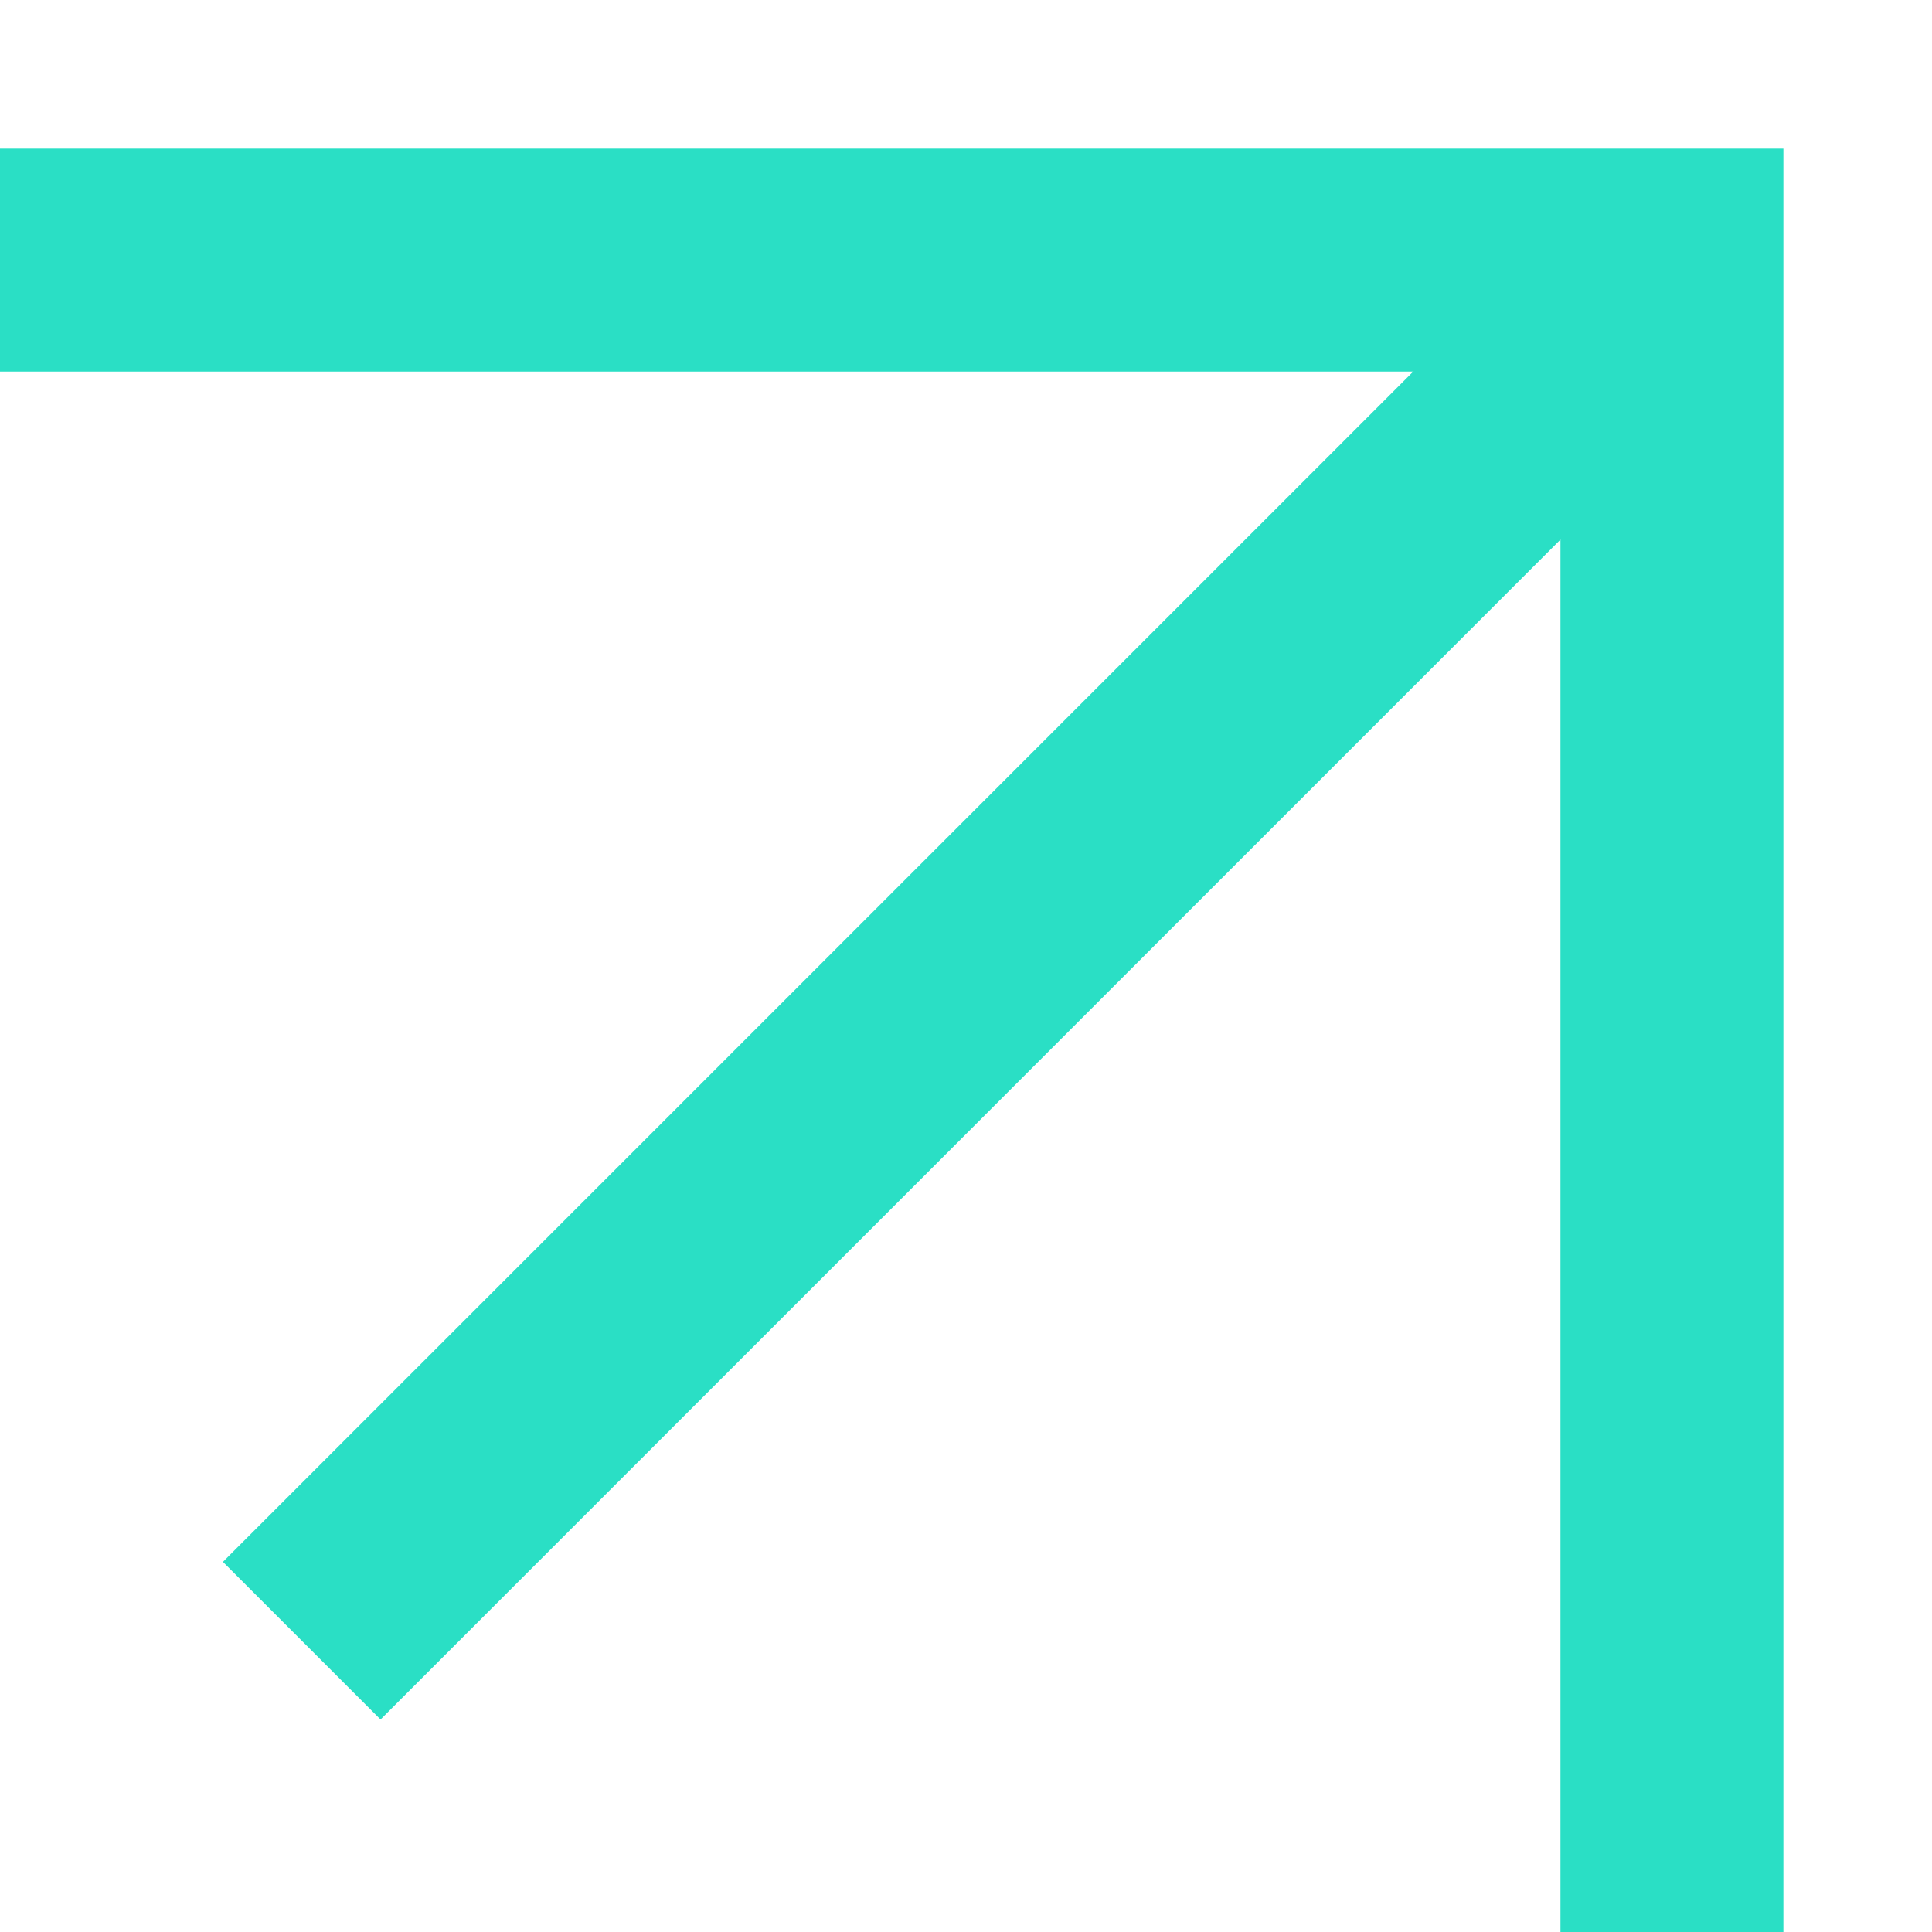
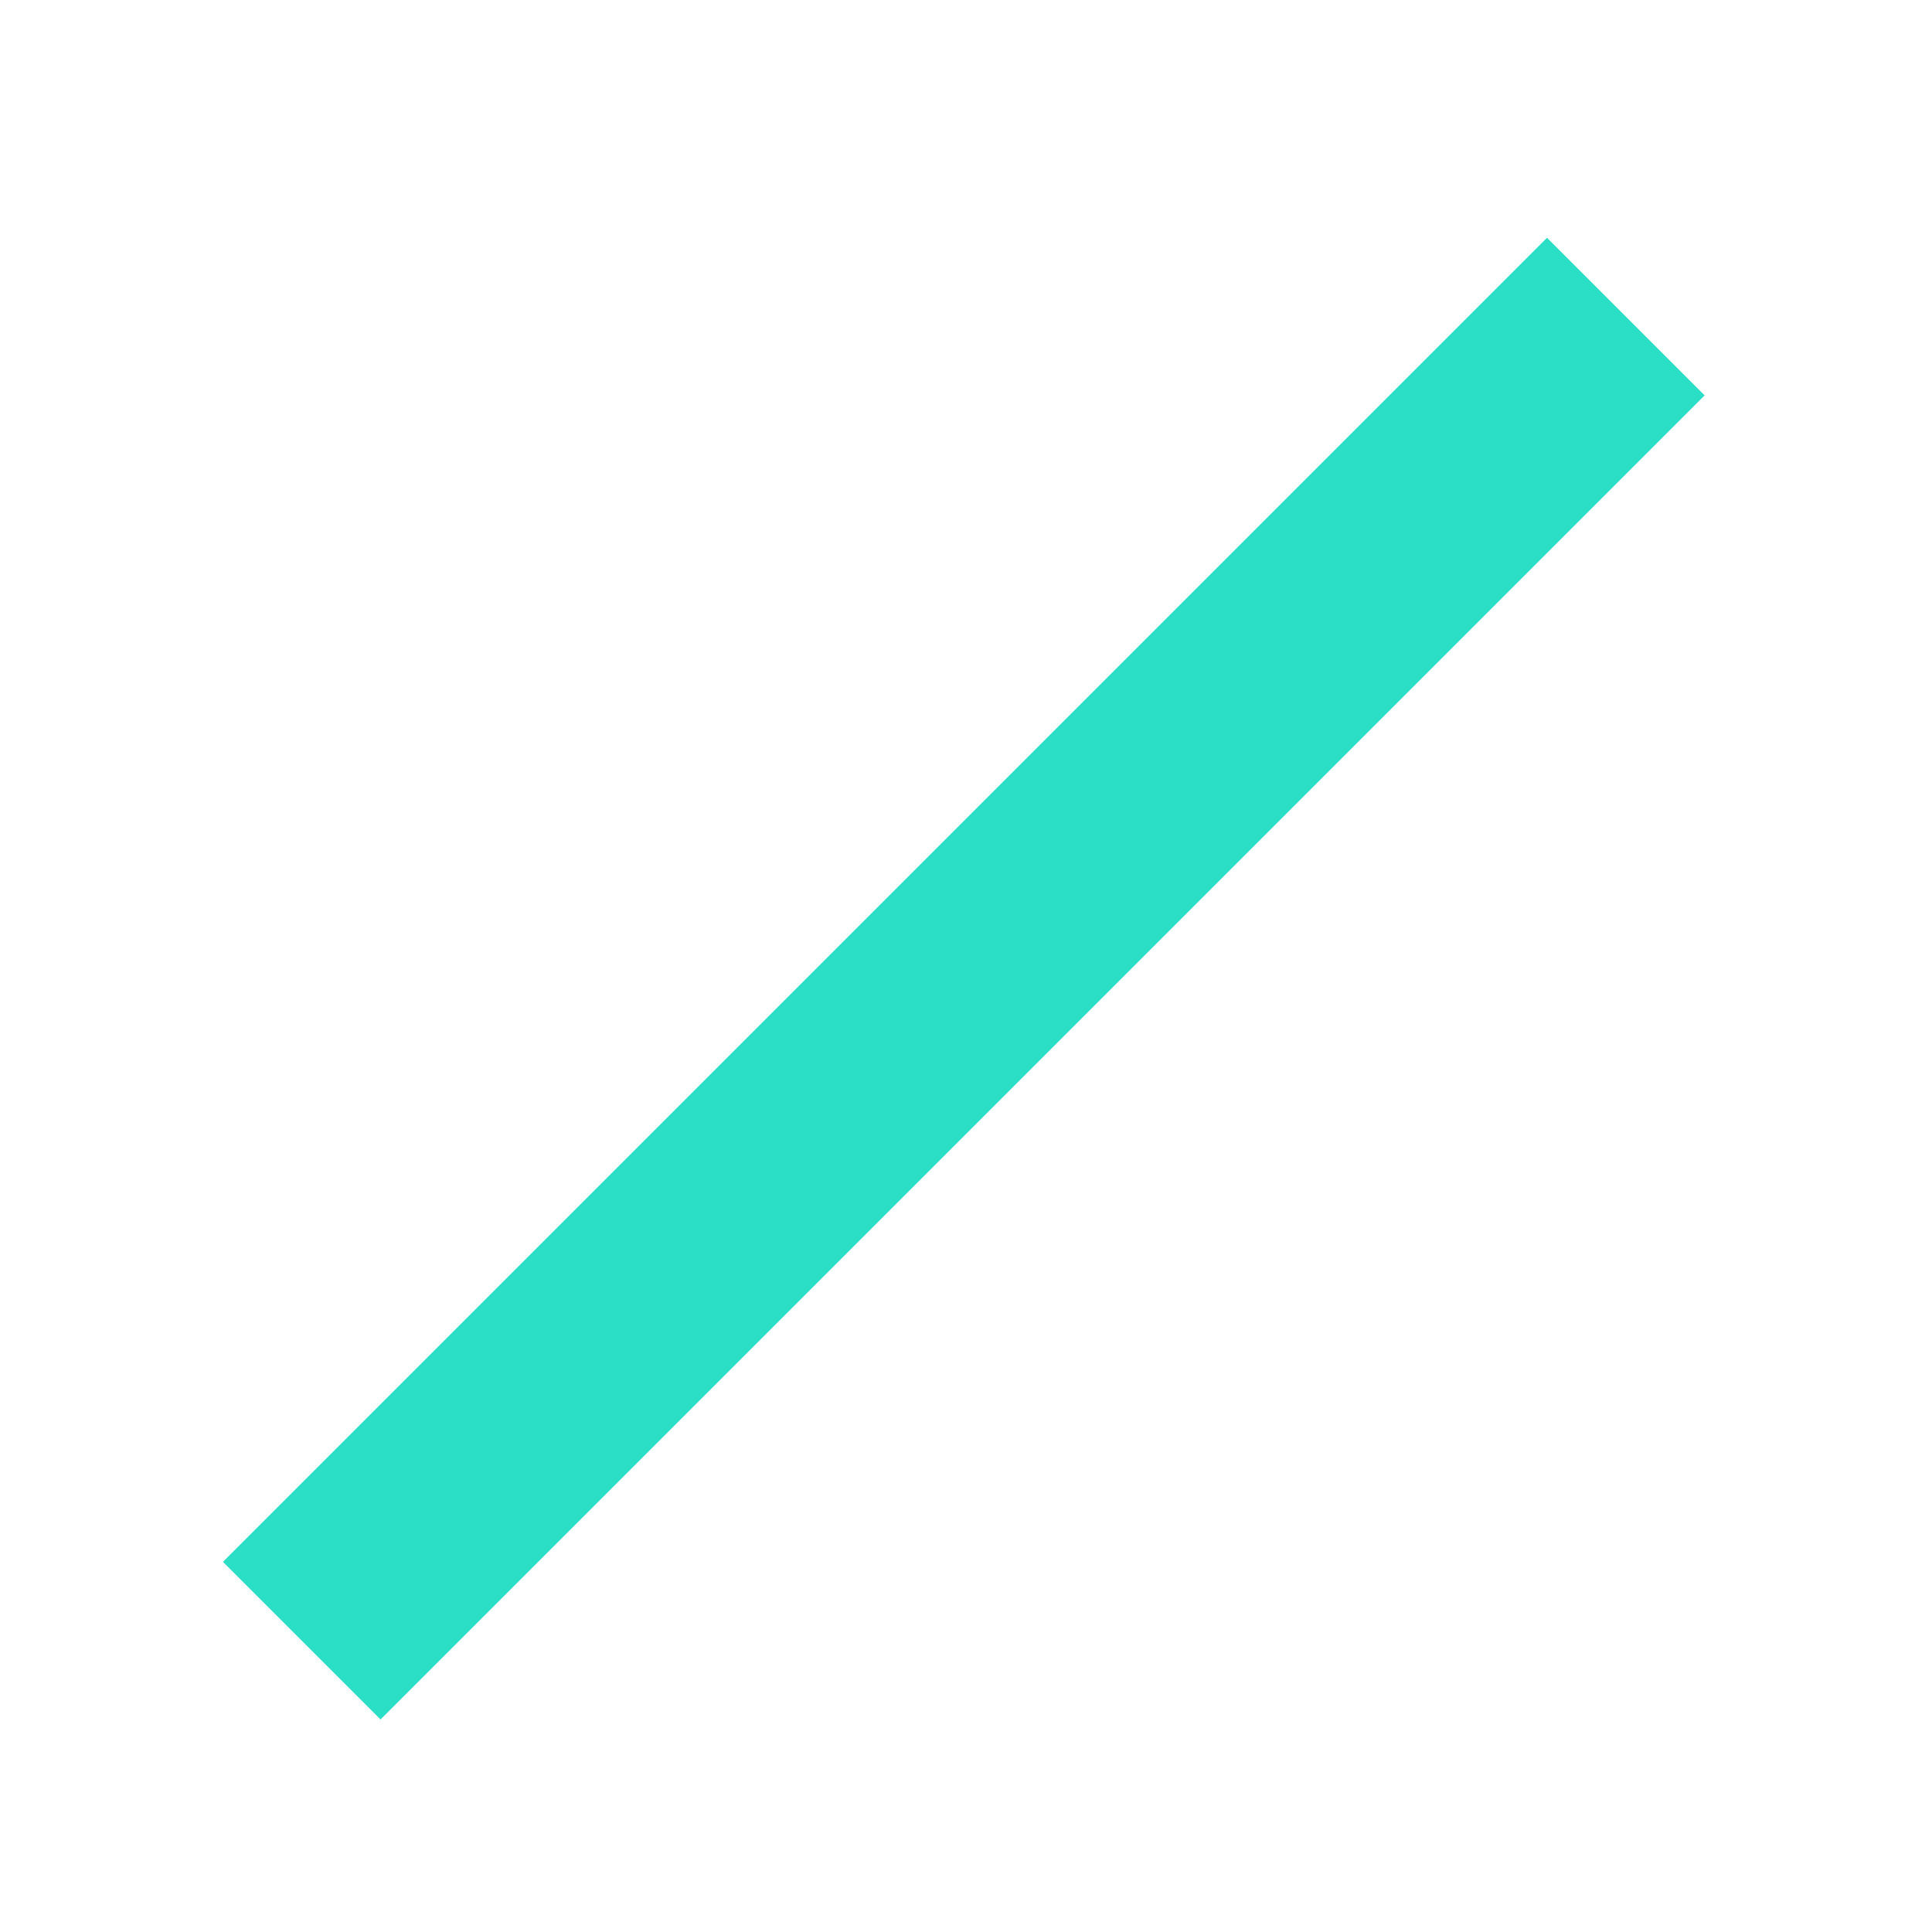
<svg xmlns="http://www.w3.org/2000/svg" width="26" height="26" viewBox="0 0 26 26" fill="none">
-   <path d="M24 2H0V5H21V26H24V2Z" fill="#2ADFC5" />
  <path d="M3 21.019L20.819 3.2L22.94 5.321L5.121 23.14L3 21.019Z" fill="#2ADFC5" />
</svg>